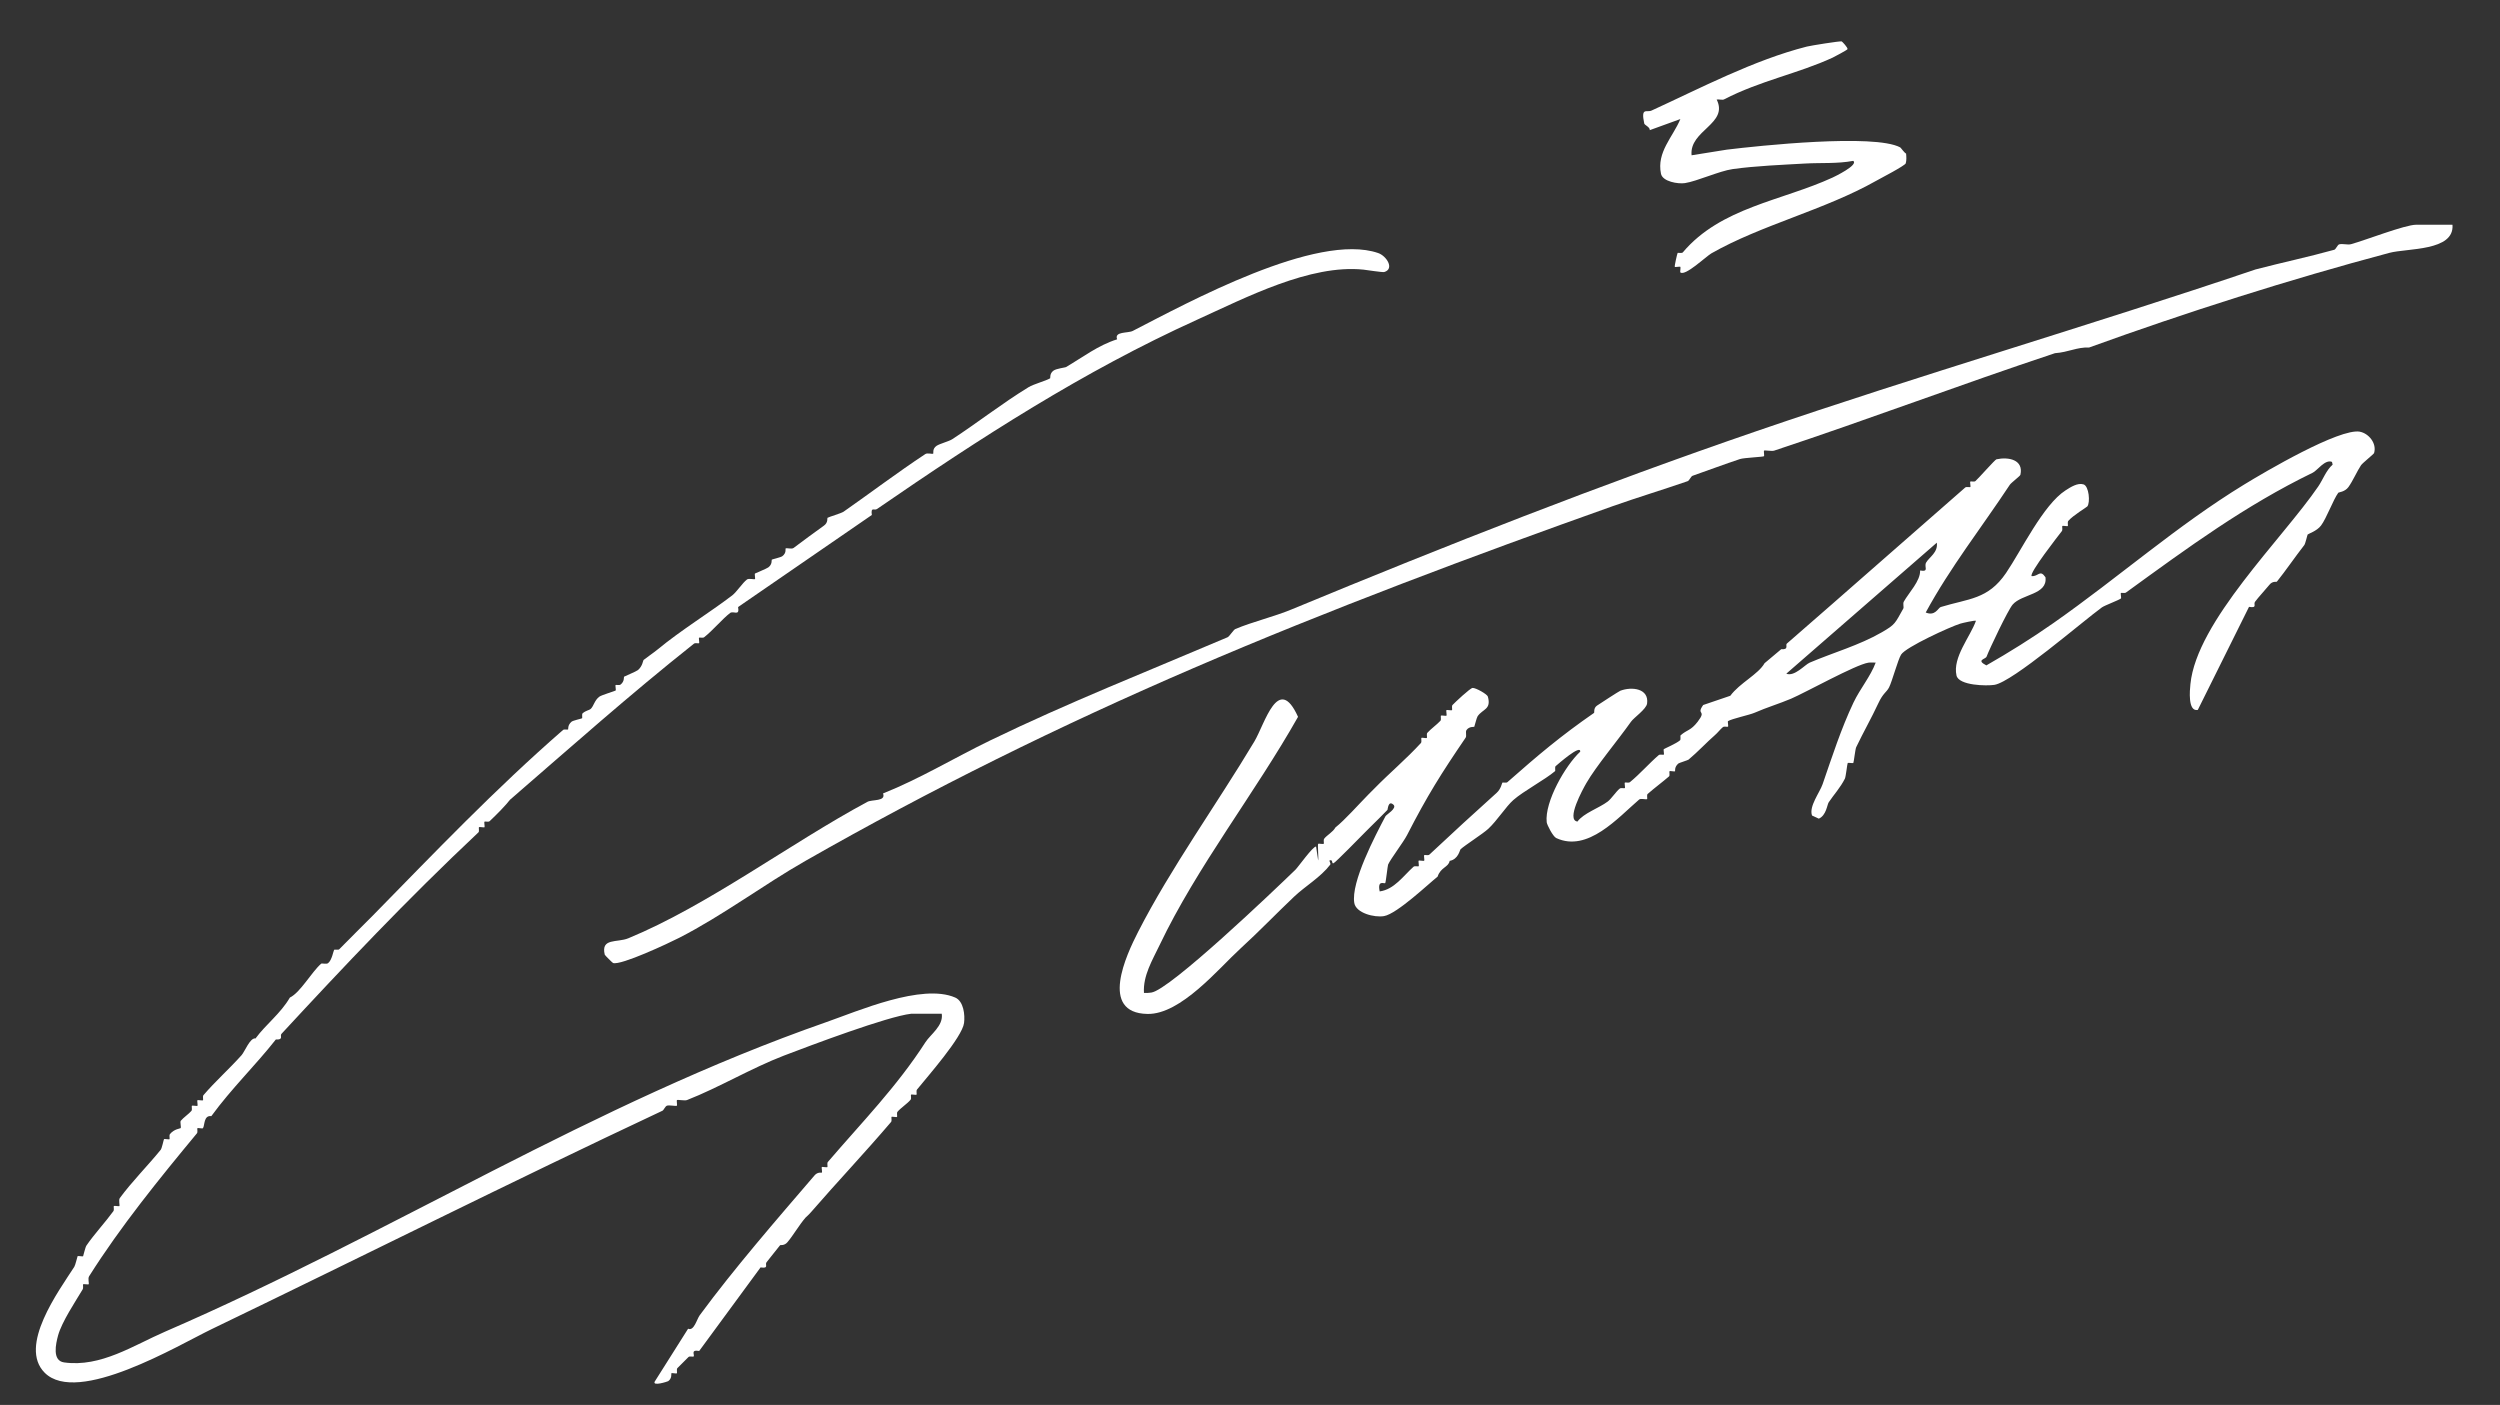
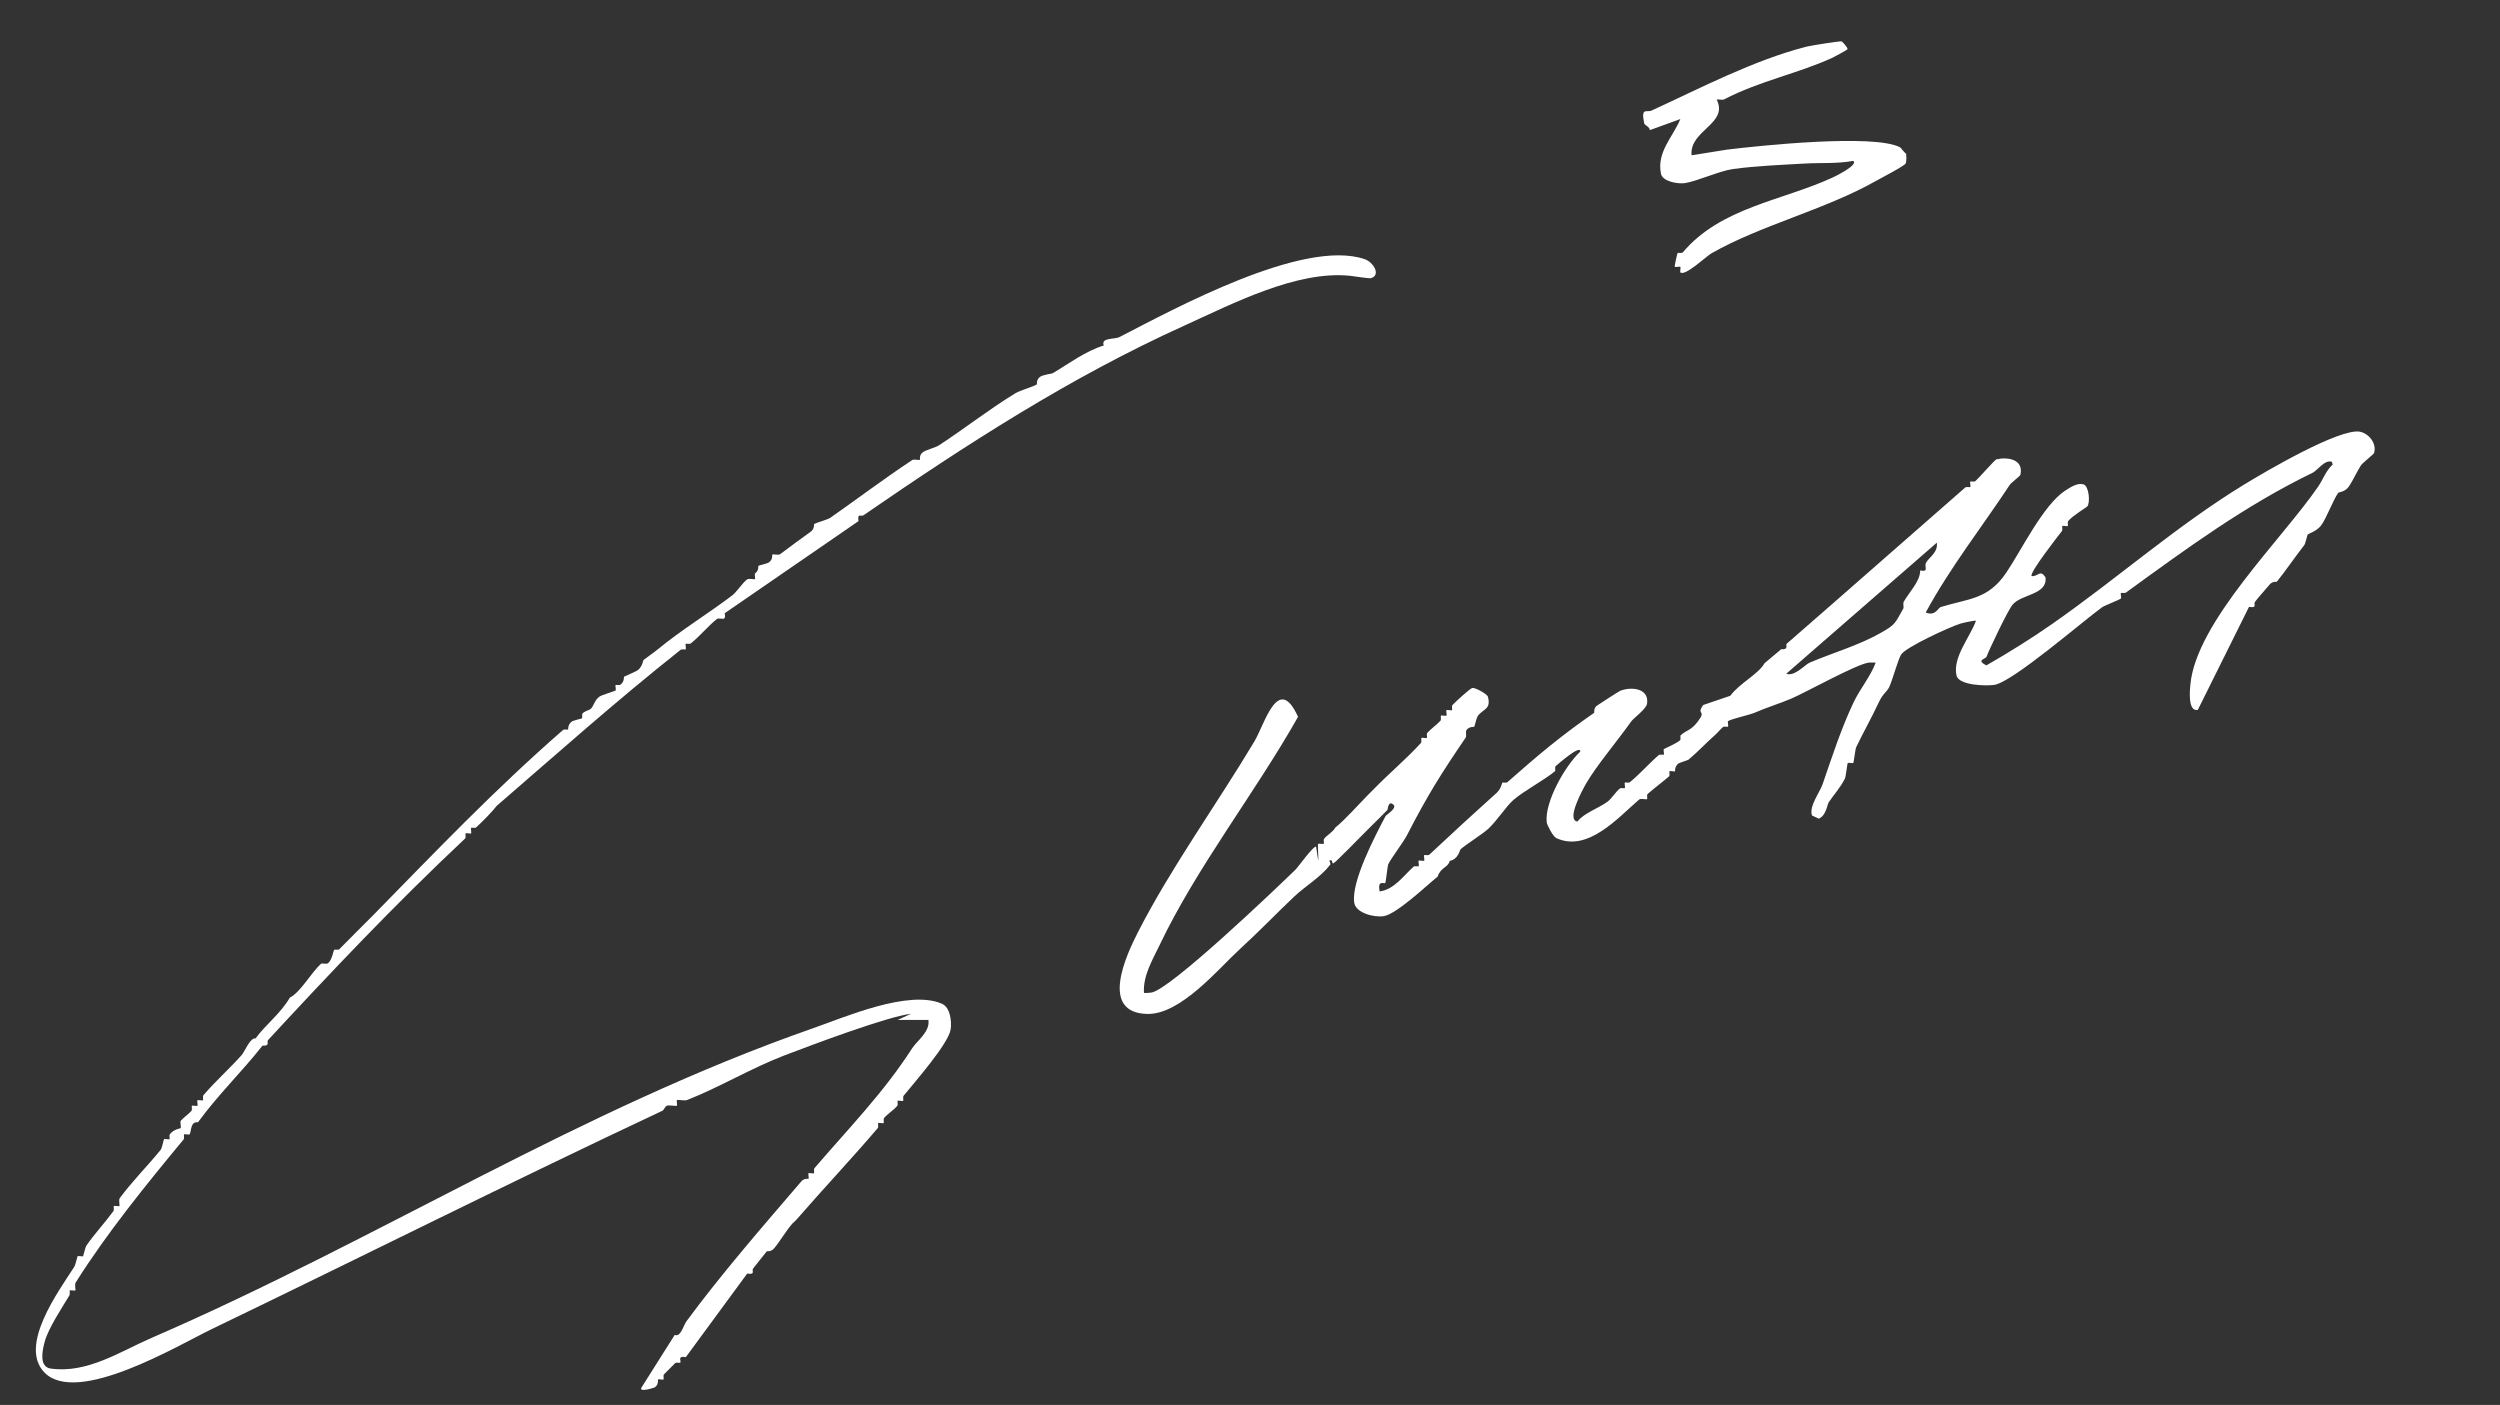
<svg xmlns="http://www.w3.org/2000/svg" id="Ebene_1" data-name="Ebene 1" viewBox="0 0 430.5 241.93">
  <rect x="0" y="0" width="430.5" height="241.93" fill="#333333" stroke="none" />
  <defs>
    <style>
      .cls-1 {
        fill: #fff;
      }
    </style>
  </defs>
-   <path class="cls-1" d="M156.88,174.57c-4.11.48-17.14,5.39-21.9,7.21-5.57,2.14-11.23,5.52-16.68,7.65-.41.16-1.58-.11-1.74.01-.07.06.08.91,0,.96-.17.13-1.37-.16-1.74.01-.3.14-.52.75-.75.86-26.29,12.35-51.71,25.12-77.61,37.6-5.72,2.76-23.11,13.2-28.77,7.51-4.57-4.59,2.4-14.04,5.1-18.23.2-.31.52-1.75.57-1.83.06-.1.89.09.95,0,.05-.08.37-1.53.57-1.83,1.3-1.91,3.25-4.01,4.64-5.92.18-.24,0-.78.08-.88s.9.07.96,0c.1-.13-.17-1.05.07-1.38,2.06-2.81,4.86-5.62,7.04-8.31.22-.27.51-1.75.57-1.83.08-.1.87.09.95,0,.08-.09-.1-.66.08-.88.73-.9,1.78-.94,1.84-1.03.12-.18-.14-1.07.02-1.26.49-.58,1.35-1.15,1.83-1.7.18-.2,0-.8.08-.88.09-.1.89.08.96,0,.09-.1-.09-.86,0-.96.07-.08.87.1.96,0,.07-.09-.1-.68.08-.88,2.05-2.39,4.41-4.48,6.56-6.88.54-.6,1.47-3.06,2.4-2.88,1.81-2.46,4.28-4.24,5.92-7.04,1.81-.88,3.69-4.34,5.38-5.83.14-.12.89.13,1.19-.09.67-.5.94-2.19,1.05-2.3.09-.1.71.07.87-.09,1.96-2.02,3.76-3.74,5.75-5.77,10.84-11.05,21.04-21.76,32.8-32,.19-.17.75,0,.87-.09.05-.05-.12-.72.59-1.33.24-.21,1.74-.53,1.81-.59.09-.08-.07-.72.1-.86.57-.49,1.11-.52,1.36-.73.55-.47.67-1.52,1.53-2.14.37-.27,2.67-.96,2.79-1.05.1-.08-.09-.87,0-.95.09-.07.64.1.87-.09.69-.55.52-1.29.58-1.34.1-.08,2.1-.9,2.39-1.14.8-.66.89-1.68.97-1.74.47-.39,1.64-1.17,2.47-1.85,3.97-3.28,8.96-6.34,12.81-9.28.75-.58,1.77-2.16,2.53-2.73.32-.24,1.25.03,1.38-.07.08-.06-.1-.89,0-.96s2-.83,2.3-1.06c.73-.55.53-1.29.59-1.33.08-.06,1.54-.39,1.81-.59.77-.57.51-1.3.57-1.34.2-.13,1.04.17,1.37-.08,1.7-1.27,3.46-2.58,5.25-3.86.73-.52.53-1.29.59-1.33.23-.16,2.36-.77,2.78-1.06,4.58-3.2,9.2-6.7,14.07-9.92.37-.25,1.18.05,1.37-.08.06-.04-.2-.83.57-1.34.56-.37,2.16-.78,2.7-1.14,4.47-2.92,8.54-6.14,13.13-8.95.9-.55,2.96-1.08,3.73-1.54.06-.04-.14-.82.59-1.33.48-.34,2.03-.53,2.12-.59,2.88-1.69,5.56-3.77,8.82-4.79-.54-1.4,1.87-1.02,2.7-1.45,9.4-4.83,31.67-17.03,42.24-13.41,1.47.5,2.85,2.73,1.07,3.27-.29.09-3.03-.35-3.6-.41-9.2-.94-20.2,4.8-28.67,8.64-19.56,8.87-37.28,20.32-55.09,32.58-.49.34-1.09-.47-.89,1.03l-23.03,15.85c.3,1.66-.8.59-1.38,1.03-1.33,1.02-2.96,2.99-4.46,4.17-.22.18-.79,0-.88.08s.09.87,0,.95-.66-.1-.88.08c-11.15,8.85-21.23,17.84-31.68,26.88-.68.9-2.29,2.55-3.51,3.69-.19.18-.8,0-.88.08-.1.1.08.88,0,.96-.09.09-.85-.11-.96,0-.07.07.1.72-.08.88-12.35,11.61-23.27,23.19-33.93,34.71-.3.34.43,1.03-.96.96-3.54,4.5-7.65,8.45-11.11,13.2-1.36-.19-1.11,1.67-1.45,2.08-.09.1-.87-.09-.95,0-.07.09.1.67-.08.88-6.43,7.76-13.19,16.08-18.57,24.62-.24.38.03,1.25-.07,1.38-.06.07-.9-.09-.96,0-.07.12.09.6-.08.88-1.2,2.01-3.6,5.61-4.23,7.93-.38,1.41-1.06,4.35,1.04,4.64,6.3.88,11.97-2.95,17.37-5.29,39.17-16.97,73.45-39.18,113.88-53.31,5.39-1.88,16.49-6.72,22.2-4.23,1.46.64,1.7,3,1.52,4.38-.31,2.44-6.31,9.25-8.1,11.46-.18.22,0,.79-.08.88-.08.1-.87-.09-.95,0-.08.09.1.67-.08.88-.54.66-1.7,1.41-2.25,2.07-.18.21,0,.79-.08.88-.09.1-.87-.09-.95,0-.07.09.1.67-.08.88-4.49,5.27-9.26,10.31-13.77,15.51-.52.6-.83.81-.96.96-1.09,1.26-2.11,3.05-3.12,4.24-.54.63-1.21.45-1.25.5-.64.75-1.55,1.99-2.34,2.94-.33.4.48,1.12-1.03.89l-10.57,14.39c-1.56-.28-.72.71-.96.96-.07.07-.71-.1-.88.08-.65.65-1.26,1.28-1.92,1.92-.17.17,0,.81-.08.88-.11.11-.84-.1-.95,0-.05.05.15.88-.55,1.36-.11.07-2.69.91-2.33.09l5.76-9.12c1.02.45,1.49-1.62,2-2.32,5.94-8.07,13.24-16.47,19.77-24.08.56-.66,1.22-.43,1.26-.48.11-.13-.09-.86,0-.96.07-.08.87.1.96,0,.07-.09-.1-.68.08-.88,5.88-6.86,11.87-12.95,16.81-20.63.86-1.33,3.12-2.84,2.8-4.89h-5.28Z" />
-   <path class="cls-1" d="M422.32,38.73c.32,4.54-7.76,3.99-10.86,4.81-17.28,4.6-35,10.25-51.71,16.3-2.12-.08-3.5.8-5.89.98-16.33,5.42-31.8,11.3-48.35,16.78-.42.14-1.59-.11-1.75,0-.07.06.08.9,0,.96-.16.13-3.45.26-4.14.49-2.58.85-5.58,1.98-8.16,2.88-.29.1-.55.83-.85.93-4.39,1.52-8.57,2.77-12.95,4.32-23.85,8.47-48.96,17.88-72.13,27.86-23.12,9.96-45.16,20.84-66.81,33.19-7.23,4.12-14.25,9.42-21.78,13.27-1.78.91-10.02,4.78-11.37,4.33-.1-.03-1.4-1.33-1.43-1.43-.71-2.93,2.13-2.03,4.06-2.83,13.74-5.68,27.9-16.36,41.16-23.49.81-.44,3.25-.04,2.7-1.45,6.37-2.54,12.27-6.13,18.42-9.11,13.35-6.48,27.18-11.94,40.92-17.79.3-.13,1.02-1.29,1.32-1.41,2.95-1.25,6.64-2.11,9.72-3.39,26.73-11.07,53.14-21.46,80.04-30.69,28.12-9.65,57.12-18.1,85.92-27.84,4.46-1.17,9.15-2.16,13.56-3.39.27-.07.57-.86.84-.93.6-.17,1.45.13,2.04-.03,2.48-.68,9.31-3.35,11.21-3.35h6.24Z" />
+   <path class="cls-1" d="M156.88,174.57c-4.11.48-17.14,5.39-21.9,7.21-5.57,2.14-11.23,5.52-16.68,7.65-.41.16-1.58-.11-1.74.01-.07.06.08.91,0,.96-.17.13-1.37-.16-1.74.01-.3.14-.52.75-.75.86-26.29,12.35-51.71,25.12-77.61,37.6-5.72,2.76-23.11,13.2-28.77,7.51-4.57-4.59,2.4-14.04,5.1-18.23.2-.31.52-1.75.57-1.83.06-.1.89.09.95,0,.05-.08.37-1.53.57-1.83,1.3-1.91,3.25-4.01,4.64-5.92.18-.24,0-.78.08-.88s.9.07.96,0c.1-.13-.17-1.05.07-1.38,2.06-2.81,4.86-5.62,7.04-8.31.22-.27.51-1.75.57-1.83.08-.1.87.09.95,0,.08-.09-.1-.66.08-.88.73-.9,1.78-.94,1.84-1.03.12-.18-.14-1.07.02-1.26.49-.58,1.35-1.15,1.83-1.7.18-.2,0-.8.08-.88.09-.1.89.08.96,0,.09-.1-.09-.86,0-.96.07-.08.87.1.96,0,.07-.09-.1-.68.08-.88,2.05-2.39,4.41-4.48,6.56-6.88.54-.6,1.47-3.06,2.4-2.88,1.81-2.46,4.28-4.24,5.92-7.04,1.81-.88,3.69-4.34,5.38-5.83.14-.12.89.13,1.19-.09.67-.5.94-2.19,1.05-2.3.09-.1.71.07.87-.09,1.96-2.02,3.76-3.74,5.75-5.77,10.84-11.05,21.04-21.76,32.8-32,.19-.17.75,0,.87-.09.05-.05-.12-.72.59-1.33.24-.21,1.74-.53,1.81-.59.09-.08-.07-.72.1-.86.57-.49,1.11-.52,1.36-.73.55-.47.67-1.52,1.53-2.14.37-.27,2.67-.96,2.79-1.05.1-.08-.09-.87,0-.95.09-.07.64.1.87-.09.69-.55.52-1.29.58-1.34.1-.08,2.1-.9,2.39-1.14.8-.66.89-1.68.97-1.74.47-.39,1.64-1.17,2.47-1.85,3.97-3.28,8.96-6.34,12.81-9.28.75-.58,1.77-2.16,2.53-2.73.32-.24,1.25.03,1.38-.07.08-.06-.1-.89,0-.96c.73-.55.53-1.29.59-1.33.08-.06,1.54-.39,1.81-.59.77-.57.51-1.3.57-1.34.2-.13,1.04.17,1.37-.08,1.7-1.27,3.46-2.58,5.25-3.86.73-.52.53-1.29.59-1.33.23-.16,2.36-.77,2.78-1.06,4.58-3.2,9.2-6.7,14.07-9.92.37-.25,1.18.05,1.37-.08.06-.04-.2-.83.57-1.34.56-.37,2.16-.78,2.7-1.14,4.47-2.92,8.54-6.14,13.13-8.95.9-.55,2.96-1.08,3.73-1.54.06-.04-.14-.82.59-1.33.48-.34,2.03-.53,2.12-.59,2.88-1.69,5.56-3.77,8.82-4.79-.54-1.4,1.87-1.02,2.7-1.45,9.4-4.83,31.67-17.03,42.24-13.41,1.47.5,2.85,2.73,1.07,3.27-.29.09-3.03-.35-3.6-.41-9.2-.94-20.2,4.8-28.67,8.64-19.56,8.87-37.28,20.32-55.09,32.58-.49.34-1.09-.47-.89,1.03l-23.03,15.85c.3,1.66-.8.59-1.38,1.03-1.33,1.02-2.96,2.99-4.46,4.17-.22.18-.79,0-.88.08s.09.87,0,.95-.66-.1-.88.08c-11.15,8.85-21.23,17.84-31.68,26.88-.68.9-2.29,2.55-3.51,3.69-.19.18-.8,0-.88.08-.1.1.08.88,0,.96-.09.09-.85-.11-.96,0-.07.07.1.72-.08.88-12.35,11.61-23.27,23.19-33.93,34.71-.3.34.43,1.03-.96.96-3.54,4.5-7.65,8.45-11.11,13.2-1.36-.19-1.11,1.67-1.45,2.08-.09.1-.87-.09-.95,0-.07.09.1.67-.08.88-6.43,7.76-13.19,16.08-18.57,24.62-.24.38.03,1.25-.07,1.38-.06.07-.9-.09-.96,0-.07.12.09.6-.08.88-1.2,2.01-3.6,5.61-4.23,7.93-.38,1.41-1.06,4.35,1.04,4.64,6.3.88,11.97-2.95,17.37-5.29,39.17-16.97,73.45-39.18,113.88-53.31,5.39-1.88,16.49-6.72,22.2-4.23,1.46.64,1.7,3,1.52,4.38-.31,2.44-6.31,9.25-8.1,11.46-.18.22,0,.79-.08.88-.08.1-.87-.09-.95,0-.08.09.1.67-.08.88-.54.66-1.7,1.41-2.25,2.07-.18.21,0,.79-.08.88-.09.1-.87-.09-.95,0-.07.09.1.67-.08.88-4.49,5.27-9.26,10.31-13.77,15.51-.52.6-.83.81-.96.96-1.09,1.26-2.11,3.05-3.12,4.24-.54.63-1.21.45-1.25.5-.64.75-1.55,1.99-2.34,2.94-.33.4.48,1.12-1.03.89l-10.57,14.39c-1.56-.28-.72.71-.96.96-.07.07-.71-.1-.88.08-.65.65-1.26,1.28-1.92,1.92-.17.17,0,.81-.08.88-.11.11-.84-.1-.95,0-.05.05.15.88-.55,1.36-.11.07-2.69.91-2.33.09l5.76-9.12c1.02.45,1.49-1.62,2-2.32,5.94-8.07,13.24-16.47,19.77-24.08.56-.66,1.22-.43,1.26-.48.11-.13-.09-.86,0-.96.07-.08.87.1.96,0,.07-.09-.1-.68.08-.88,5.88-6.86,11.87-12.95,16.81-20.63.86-1.33,3.12-2.84,2.8-4.89h-5.28Z" />
  <path class="cls-1" d="M317.14,7.13c.08.02,1.09,1.08,1,1.34-.05.14-2.26,1.31-2.55,1.45-5.95,2.75-12.46,3.96-18.72,7.2-.27.14-.91-.05-1.26.02,2.1,4.2-4.75,5.29-4.32,9.6l6.06-.97c5.47-.67,25.4-2.78,29.87-.39.12.07.7.93,1.01,1.07.05.56.09,1.12-.06,1.67-.11.4-4.42,2.64-5.12,3.03-8.85,5-19.77,7.59-28.34,12.47-.87.49-4.52,3.99-5.35,3.29-.08-.07.08-.89,0-.96-.1-.09-.87.09-.96,0s.42-2.3.49-2.4c.04-.05.74.09.88-.08,6.53-7.76,17.1-8.89,25.81-12.9.29-.13,4.53-2.17,3.54-2.87-2.75.52-5.53.3-8.29.46-3.66.21-8.64.41-12.48.96-2.27.32-6.12,2.09-8.2,2.41-1.17.18-3.85-.25-4.13-1.61-.77-3.73,2.04-6.31,3.34-9.42l-5.27,1.91c.06-.52-.89-.87-.95-1.14-.62-2.89.42-1.85,1.25-2.23,8.31-3.8,17.6-8.7,26.75-11.02.67-.17,5.71-.98,6-.89Z" />
  <path class="cls-1" d="M406.4,74.34c-3.51-.67-16.52,6.99-19.99,9.12-11.59,7.09-21.48,15.89-32.81,23.83-3.74,2.62-7.6,5.03-11.55,7.29-1.85-.95-.13-1.05.04-1.51.51-1.35,3.68-8.02,4.49-8.96,1.59-1.85,6.04-1.68,5.65-4.71-.96-1.4-1.21-.1-2.38-.19-.49-.49,4.69-7.09,5.2-7.75.18-.23,0-.79.08-.88.08-.1.87.09.95,0,.07-.09-.1-.67.08-.88.8-.94,3.13-2.33,3.27-2.49.54-.65.3-3.51-.65-3.8-.99-.31-2.2.45-3.09,1.03-3.84,2.46-7.66,10.43-10.25,14.23-3.12,4.58-6.42,4.38-11.25,5.86-.43.13-.95,1.64-2.58.94,4.2-7.75,9.64-14.66,14.48-21.99.21-.33,1.77-1.51,1.82-1.71.6-2.62-2.05-3.13-4.12-2.68-.25.05-3.08,3.28-3.62,3.75-.2.18-.8,0-.88.08-.1.09.1.86,0,.95-.08.07-.68-.1-.88.08-10.26,8.95-20.44,17.95-30.72,26.88-.28.24.41,1.07-.96.96l-2.87,2.41c-1.09,1.93-4.28,3.41-5.9,5.61l-4.67,1.59c-1.29,1.83.7.73-.95,2.88-1.22,1.58-1.8,1.34-2.94,2.34-.09.08.07.71-.1.86-.64.56-2.67,1.42-2.79,1.52-.1.09.09.87,0,.95-.09.07-.68-.1-.88.08-1.65,1.42-3.24,3.25-4.95,4.65-.22.18-.79,0-.88.08-.1.08.09.87,0,.95-.09.08-.66-.1-.88.08-.64.51-1.43,1.75-2.08,2.24-1.48,1.12-4.15,1.99-5.2,3.44-2.01-.25.92-5.56,1.53-6.62,1.68-2.92,5.43-7.37,7.68-10.56.52-.74,2.65-2.17,2.78-3.15.35-2.58-2.6-2.95-4.6-2.2-.23.08-3.58,2.26-4.02,2.56-.64.43-.44,1.21-.5,1.25-5.79,4.01-9.65,7.28-14.94,11.94-.19.17-.76,0-.87.09-.07.07-.22,1.06-.97,1.74-3.88,3.48-7.69,6.99-11.6,10.65-.19.18-.8,0-.88.08-.1.1.08.88,0,.96-.1.09-.87-.09-.96,0-.08.07.1.87,0,.96-.08.07-.68-.1-.88.08-1.77,1.58-3.31,3.91-5.83,4.25-.43-2.08.81-1.25.96-1.44.1-.13.41-2.98.49-3.18.42-.96,2.64-3.86,3.26-5.07,3.52-6.86,5.85-10.55,10.09-16.78.22-.32-.07-.98.15-1.31.47-.68,1.3-.51,1.34-.57.05-.08.4-1.56.58-1.82.9-1.28,2.38-1.13,1.76-3.38-.12-.42-2.1-1.53-2.63-1.49-.42.03-3.01,2.47-3.46,2.94-.18.19,0,.81-.08.88-.1.1-.88-.08-.96,0-.09.09.09.87,0,.96-.08.08-.86-.1-.96,0-.07.08.1.69-.08.88-.63.68-1.63,1.38-2.25,2.07-.18.2,0,.8-.08.88-.09.1-.86-.1-.95,0-.07.08.1.69-.08.88-2.5,2.73-5.42,5.18-8.01,7.83-.37.38-.61.61-.96.96-1.9,1.93-4.09,4.43-5.76,5.76-.37.74-1.5,1.35-1.92,1.92-.18.24,0,.77-.08.88-.06.1-.9-.07-.96,0-.13.16.1,2.4,0,2.88l-.36-2.4c-.52-.1-3.11,3.56-3.56,3.99-3.54,3.43-21.64,20.73-24.82,21.15-.42.06-.84.09-1.26.06-.19-2.97,1.46-5.65,2.69-8.23,6.43-13.48,16.48-26.26,23.84-39.31-3.42-7.57-5.71,1.22-7.53,4.26-6.43,10.75-14.38,21.76-20.02,32.79-2,3.92-6.74,13.95,1.62,14.11,5.76.11,12.29-7.86,15.95-11.2,3.29-3.01,6.27-6.12,9.3-8.99,1.92-1.82,4.55-3.33,6.22-5.51.14-.19-.13-.51-.14-.72.68-.29.33.63.71.47.36-.14,4.76-4.66,5.45-5.35.36-.36.6-.6.96-.96.95-.95,1.96-1.91,2.88-2.88.06-.07.12-1.72,1.03-.89.68.62-1.22,1.7-1.37,1.98-1.74,3.3-5.99,11.37-5.37,14.95.3,1.73,3.47,2.54,5.12,2.25,2.25-.39,7.81-5.69,9.22-6.79.54-1.65,1.87-1.59,2.08-2.72,1.49-.26,1.75-1.88,1.86-1.98.74-.7,3.85-2.67,4.79-3.54,1.51-1.4,3.06-3.85,4.31-4.95,1.73-1.53,5.46-3.51,7.19-4.98.09-.08-.07-.72.1-.86.39-.33,4.36-3.84,4.23-2.49-2.56,2.37-6.14,8.64-5.77,12.14.05.47,1.08,2.47,1.64,2.73,5.42,2.53,10.64-3.51,14.28-6.63.29-.25,1.18.05,1.38-.08.06-.04-.1-.73.08-.88,1.21-1.06,2.48-1.99,3.69-3.03.17-.15,0-.82.08-.88.12-.11.83.1.95,0,.05-.05-.16-.71.58-1.34.12-.1,1.64-.57,1.74-.66,1.51-1.25,3.29-3.14,4.48-4.16.54-.46.98-1.06,1.44-1.44.21-.18.77,0,.88-.08.1-.07-.09-.89,0-.95.68-.43,3.71-1.06,4.61-1.46,2-.88,4.31-1.58,6.24-2.4,2.51-1.07,11.12-5.87,13.32-6.21.42-.06.84-.01,1.26-.01-.88,2.38-2.68,4.48-3.83,6.9-2.12,4.47-3.67,9.29-5.31,14.04-.49,1.42-2.39,3.85-1.82,5.39l1.17.54c1.29-.56,1.43-2.41,1.7-2.81.89-1.33,2-2.51,2.79-4.08.17-.34.4-2.59.49-2.7.06-.07.9.08.96,0,.09-.11.33-2.35.49-2.7,1.25-2.62,2.64-5.04,3.81-7.56.84-1.81,1.41-1.88,1.86-2.76.54-1.07,1.52-4.76,2.07-5.64.8-1.29,8.45-4.79,10.19-5.33.31-.1,2.54-.61,2.7-.49-.98,2.75-4.06,6.31-3.35,9.42.4,1.75,5.22,1.82,6.53,1.61,3.16-.51,15.16-10.91,18.51-13.34.46-.33,2.83-1.21,3.27-1.53.1-.07-.09-.88,0-.95.1-.08.64.1.88-.08,10.75-7.8,20.46-14.95,32.17-20.64.76-.37,2.13-2.36,3.3-1.85l.11.47c-1.11.96-1.7,2.63-2.48,3.76-6.17,9.03-20.94,23.25-22.01,34.03-.1,1.02-.48,4.78,1.27,4.45l8.82-17.75c1.51.24.7-.44,1.04-.88.59-.8,1.79-2.08,2.5-2.95.51-.64,1.21-.44,1.25-.5,1.44-1.78,3.16-4.3,4.73-6.31.19-.25.52-1.74.58-1.82.09-.12,1.56-.57,2.3-1.54.95-1.26,2.1-4.46,2.98-5.66.06-.08,1.13-.13,1.74-.97.76-1.05,1.53-2.82,2.17-3.76.25-.37,2.19-1.93,2.24-2.07.53-1.71-.95-3.41-2.4-3.69ZM330.64,98.25c.08,1.77-1.96,3.84-2.8,5.34-.2.36.04.96-.09,1.2-1.45,2.57-1.34,2.73-3.74,4.11-3.91,2.25-8.33,3.47-12.39,5.21-.83.36-2.61,2.46-4.02,1.9l25.92-22.56c.24,1.68-1.31,2.49-1.84,3.42-.42.74.6,1.65-1.04,1.37Z" />
</svg>